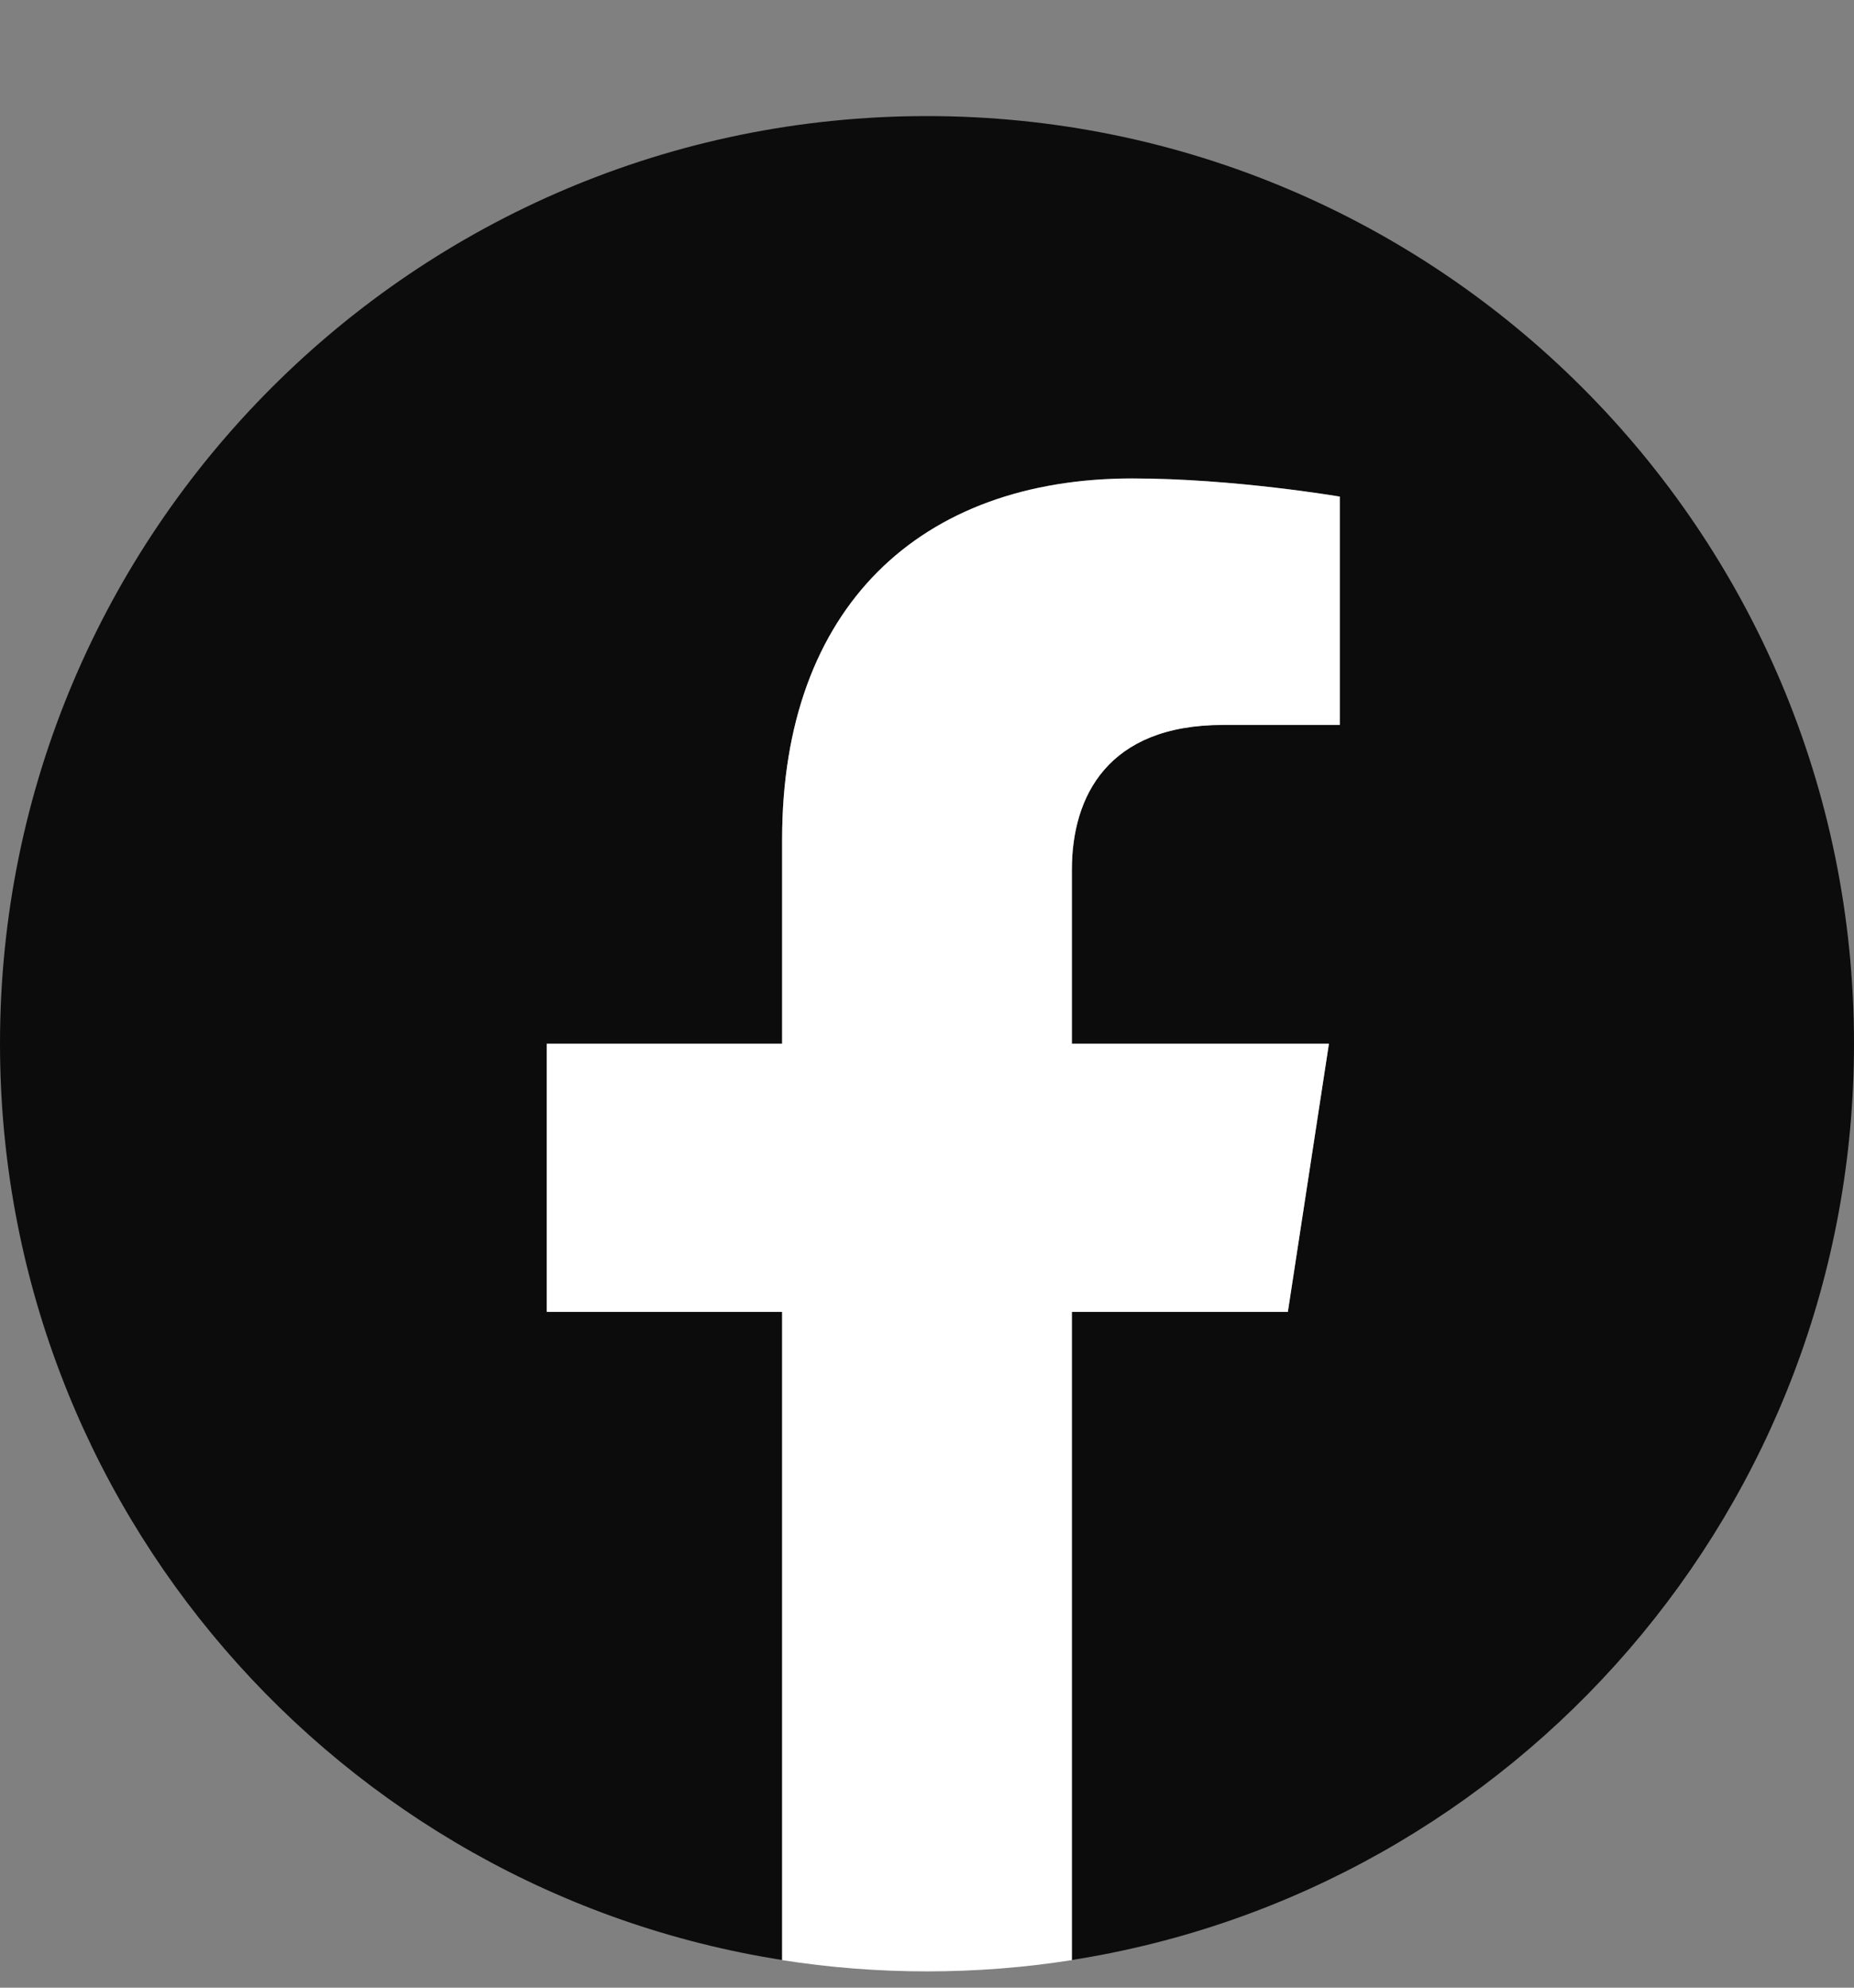
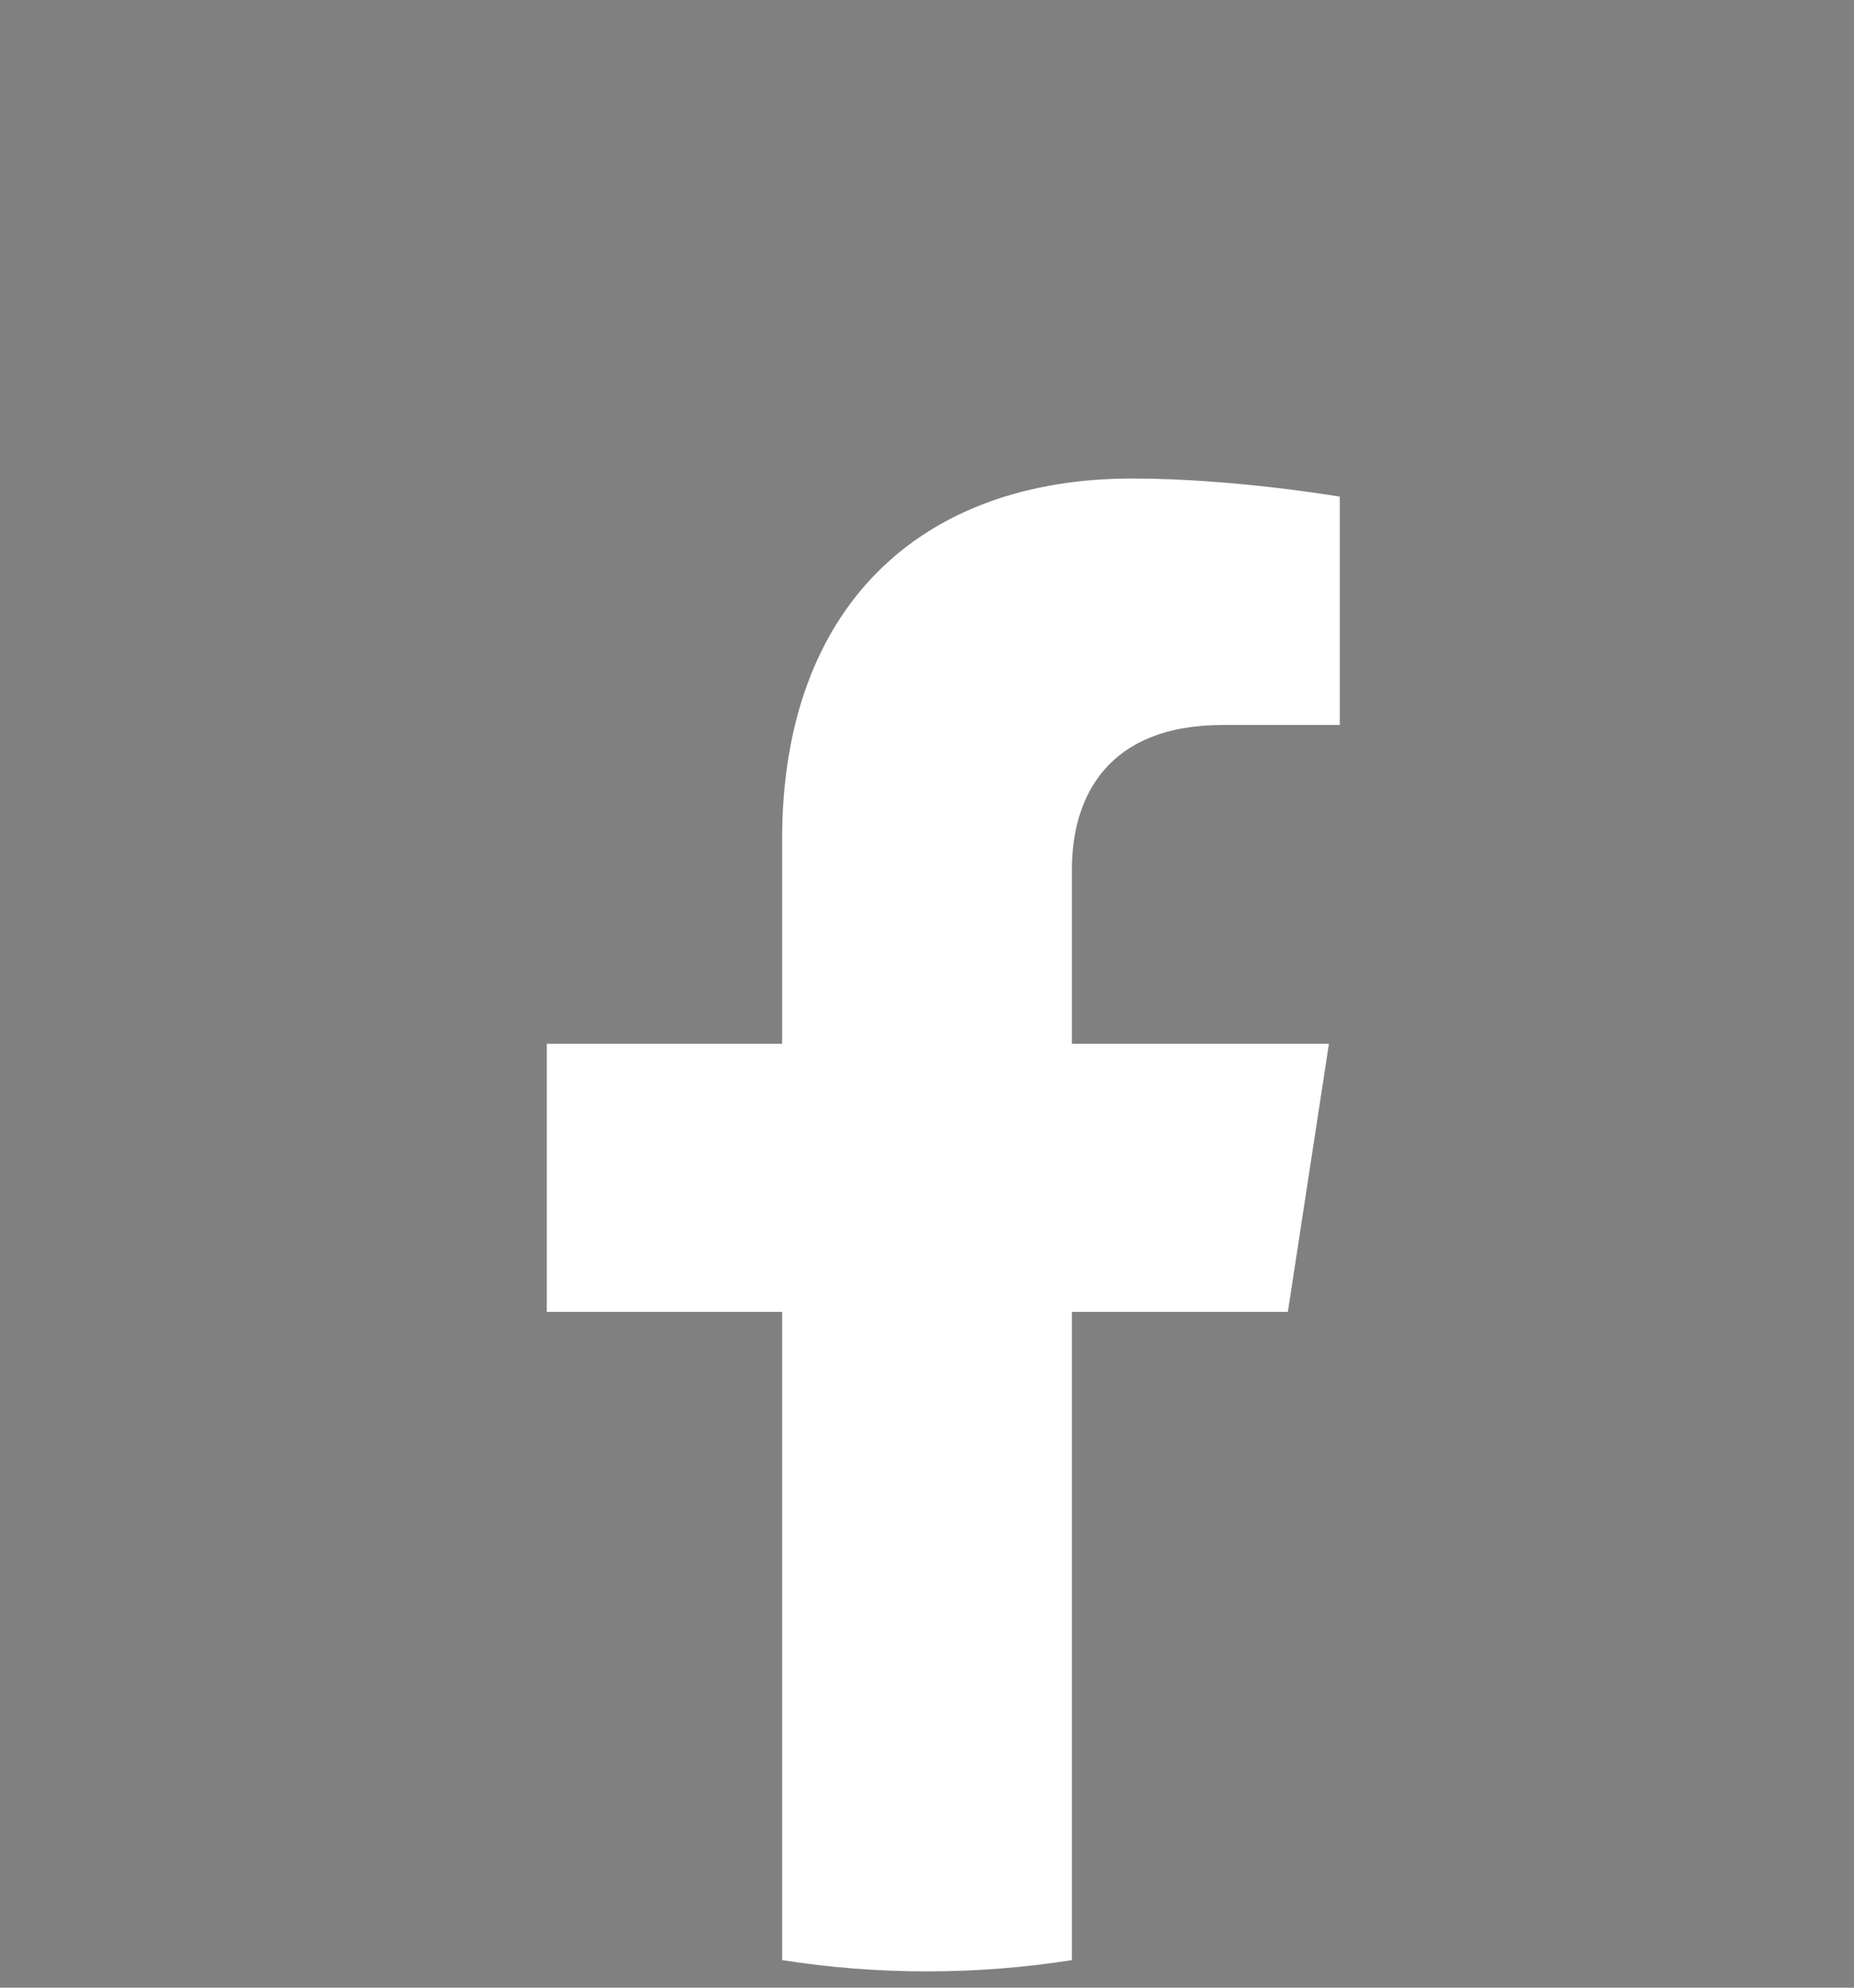
<svg xmlns="http://www.w3.org/2000/svg" width="14" height="15" viewBox="0 0 14 15" fill="none">
  <rect x="0" y="0" width="14" height="15" fill="#808080" stroke="none" />
-   <path d="M14 7.876C14 4.01 10.866 0.876 7 0.876C3.134 0.876 0 4.01 0 7.876C0 11.37 2.56 14.266 5.906 14.791V9.899H4.129V7.876H5.906V6.334C5.906 4.58 6.951 3.61 8.55 3.61C9.316 3.61 10.117 3.747 10.117 3.747V5.47H9.234C8.365 5.47 8.094 6.009 8.094 6.563V7.876H10.035L9.725 9.899H8.094V14.791C11.44 14.266 14 11.37 14 7.876Z" fill="#0C0C0C" />
  <path d="M9.725 9.9L10.035 7.877H8.094V6.564C8.094 6.01 8.365 5.471 9.235 5.471H10.117V3.748C10.117 3.748 9.316 3.611 8.55 3.611C6.951 3.611 5.906 4.58 5.906 6.335V7.877H4.129V9.9H5.906V14.792C6.263 14.848 6.628 14.877 7 14.877C7.372 14.877 7.737 14.848 8.094 14.792V9.9H9.725Z" fill="white" />
</svg>